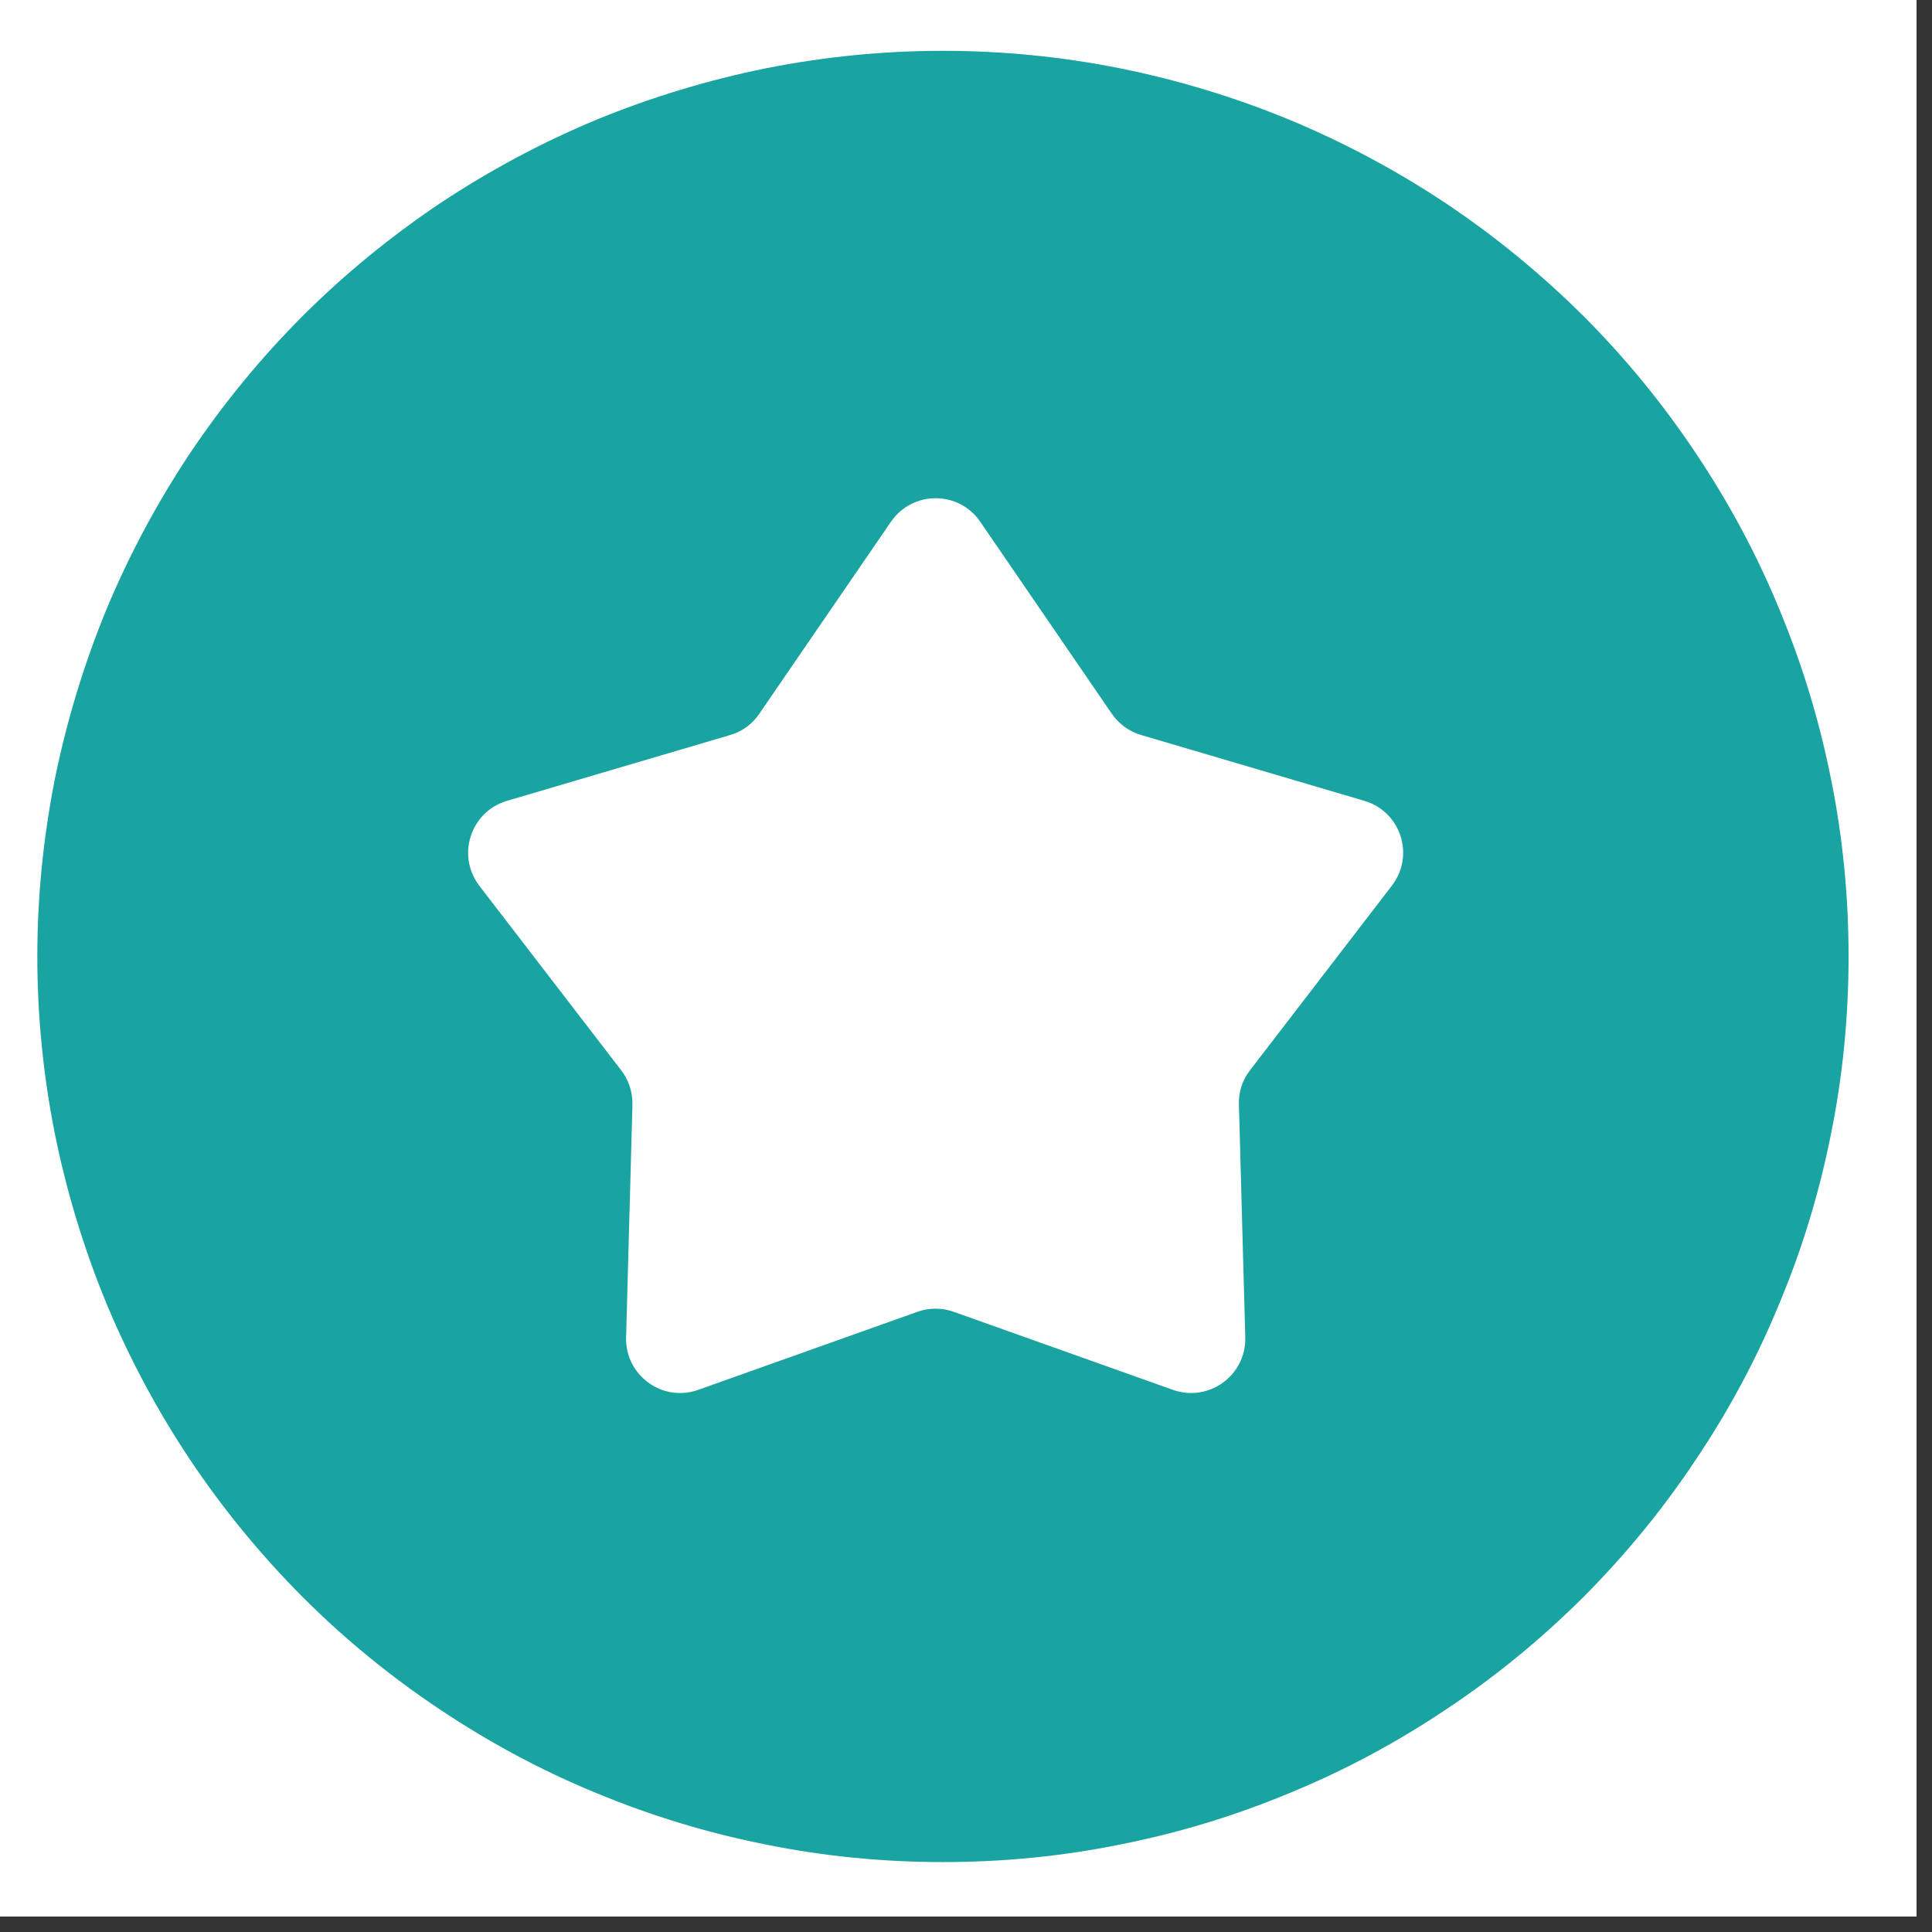
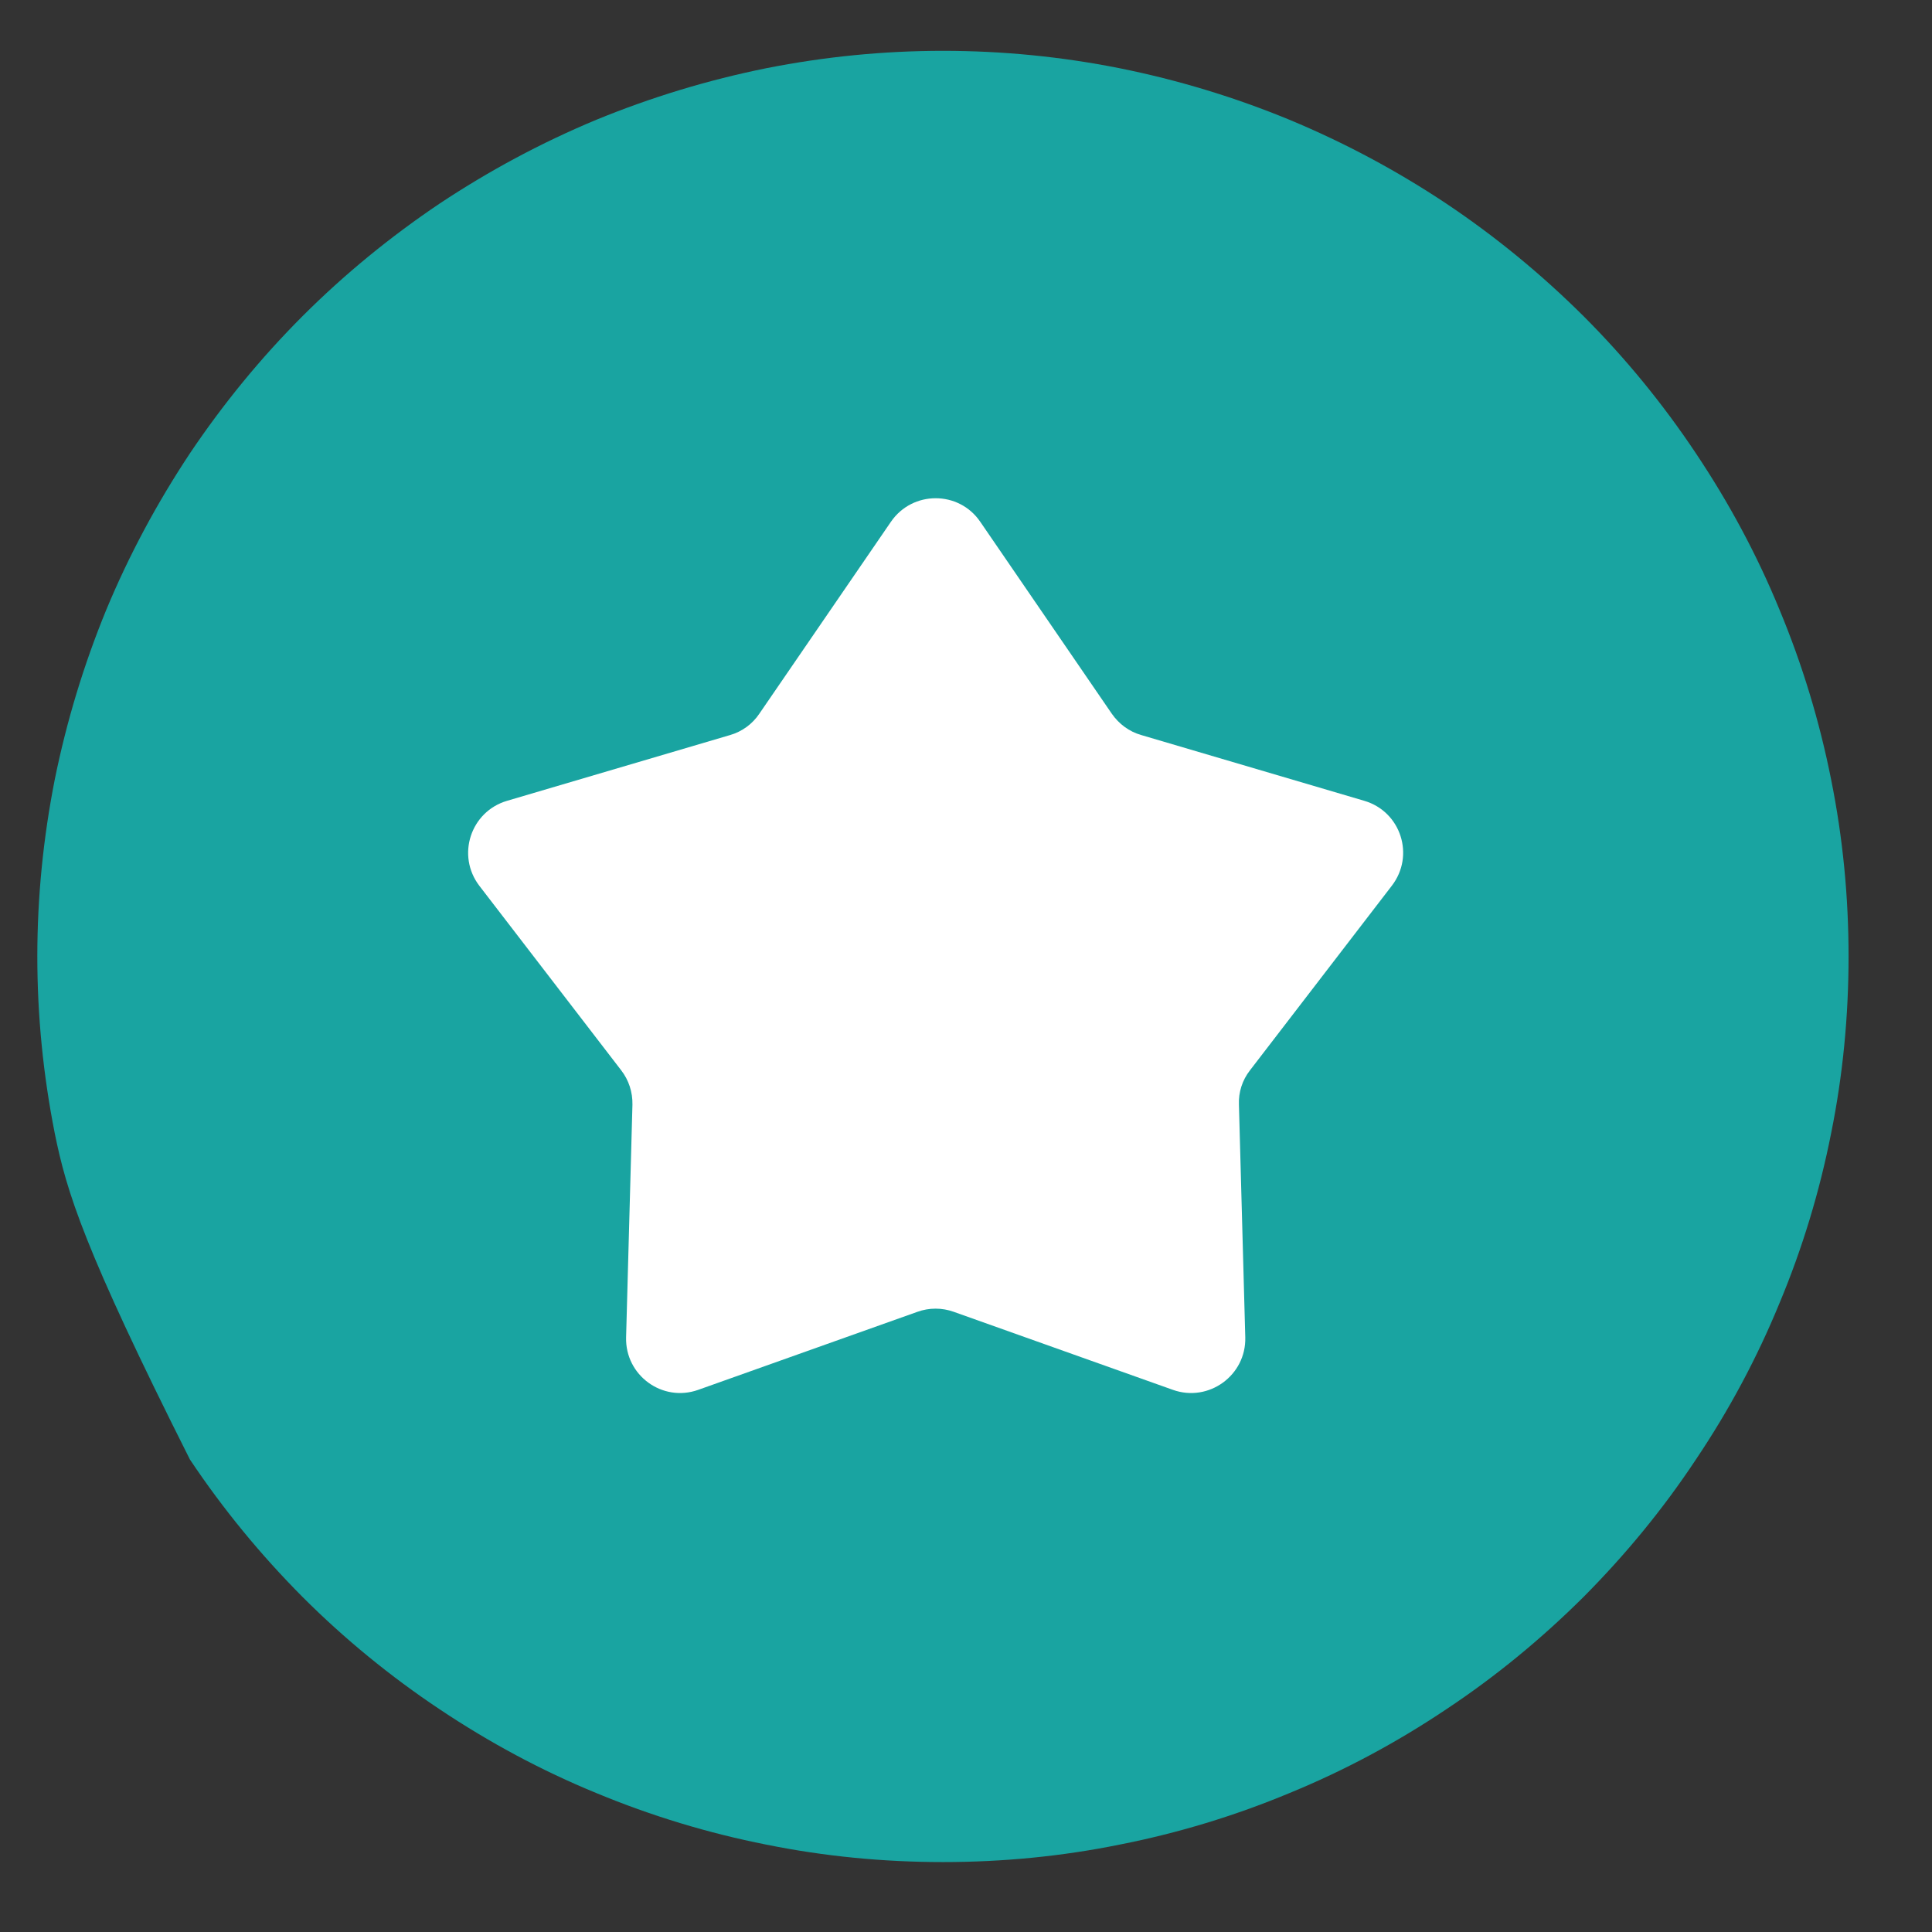
<svg xmlns="http://www.w3.org/2000/svg" width="41" zoomAndPan="magnify" viewBox="0 0 30.75 30.75" height="41" preserveAspectRatio="xMidYMid meet" version="1.0">
  <rect x="0" y="0" width="30.75" height="30.75" fill="#333333" stroke="none" />
  <defs>
    <clipPath id="7f3c967d7d">
-       <path d="M 0 0 L 30.504 0 L 30.504 30.504 L 0 30.504 Z M 0 0 " clip-rule="nonzero" />
-     </clipPath>
+       </clipPath>
    <clipPath id="7bfc9d110b">
      <path d="M 0.594 0 L 29.609 0 L 29.609 29.758 L 0.594 29.758 Z M 0.594 0 " clip-rule="nonzero" />
    </clipPath>
  </defs>
  <g clip-path="url(#7f3c967d7d)">
    <path fill="#ffffff" d="M 0 0 L 30.504 0 L 30.504 30.504 L 0 30.504 Z M 0 0 " fill-opacity="1" fill-rule="nonzero" />
  </g>
  <g clip-path="url(#7bfc9d110b)">
-     <path fill="#19a4a1" d="M 29.422 15.223 C 29.422 16.172 29.332 17.109 29.145 18.035 C 28.961 18.965 28.688 19.867 28.324 20.738 C 27.965 21.613 27.52 22.445 26.992 23.23 C 26.469 24.02 25.871 24.746 25.203 25.418 C 24.531 26.086 23.805 26.684 23.016 27.207 C 22.23 27.734 21.398 28.18 20.523 28.539 C 19.652 28.902 18.75 29.176 17.82 29.359 C 16.895 29.547 15.957 29.637 15.008 29.637 C 14.062 29.637 13.125 29.547 12.195 29.359 C 11.27 29.176 10.367 28.902 9.492 28.539 C 8.617 28.18 7.789 27.734 7 27.207 C 6.215 26.684 5.484 26.086 4.816 25.418 C 4.148 24.746 3.551 24.02 3.023 23.23 C 2.5 22.445 2.055 21.613 1.691 20.738 C 1.332 19.867 1.059 18.965 0.871 18.035 C 0.688 17.109 0.594 16.172 0.594 15.223 C 0.594 14.277 0.688 13.34 0.871 12.41 C 1.059 11.484 1.332 10.582 1.691 9.707 C 2.055 8.832 2.5 8.004 3.023 7.215 C 3.551 6.43 4.148 5.699 4.816 5.031 C 5.484 4.363 6.215 3.766 7 3.238 C 7.789 2.715 8.617 2.27 9.492 1.906 C 10.367 1.547 11.27 1.273 12.195 1.086 C 13.125 0.902 14.062 0.809 15.008 0.809 C 15.957 0.809 16.895 0.902 17.82 1.086 C 18.75 1.273 19.652 1.547 20.523 1.906 C 21.398 2.27 22.23 2.715 23.016 3.238 C 23.805 3.766 24.531 4.363 25.203 5.031 C 25.871 5.699 26.469 6.43 26.992 7.215 C 27.52 8.004 27.965 8.832 28.324 9.707 C 28.688 10.582 28.961 11.484 29.145 12.41 C 29.332 13.34 29.422 14.277 29.422 15.223 Z M 29.422 15.223 " fill-opacity="1" fill-rule="nonzero" />
+     <path fill="#19a4a1" d="M 29.422 15.223 C 29.422 16.172 29.332 17.109 29.145 18.035 C 28.961 18.965 28.688 19.867 28.324 20.738 C 27.965 21.613 27.52 22.445 26.992 23.23 C 26.469 24.02 25.871 24.746 25.203 25.418 C 24.531 26.086 23.805 26.684 23.016 27.207 C 22.23 27.734 21.398 28.18 20.523 28.539 C 19.652 28.902 18.75 29.176 17.82 29.359 C 16.895 29.547 15.957 29.637 15.008 29.637 C 14.062 29.637 13.125 29.547 12.195 29.359 C 11.27 29.176 10.367 28.902 9.492 28.539 C 8.617 28.18 7.789 27.734 7 27.207 C 6.215 26.684 5.484 26.086 4.816 25.418 C 4.148 24.746 3.551 24.02 3.023 23.23 C 1.332 19.867 1.059 18.965 0.871 18.035 C 0.688 17.109 0.594 16.172 0.594 15.223 C 0.594 14.277 0.688 13.34 0.871 12.41 C 1.059 11.484 1.332 10.582 1.691 9.707 C 2.055 8.832 2.5 8.004 3.023 7.215 C 3.551 6.43 4.148 5.699 4.816 5.031 C 5.484 4.363 6.215 3.766 7 3.238 C 7.789 2.715 8.617 2.27 9.492 1.906 C 10.367 1.547 11.27 1.273 12.195 1.086 C 13.125 0.902 14.062 0.809 15.008 0.809 C 15.957 0.809 16.895 0.902 17.82 1.086 C 18.75 1.273 19.652 1.547 20.523 1.906 C 21.398 2.27 22.23 2.715 23.016 3.238 C 23.805 3.766 24.531 4.363 25.203 5.031 C 25.871 5.699 26.469 6.43 26.992 7.215 C 27.52 8.004 27.965 8.832 28.324 9.707 C 28.688 10.582 28.961 11.484 29.145 12.41 C 29.332 13.34 29.422 14.277 29.422 15.223 Z M 29.422 15.223 " fill-opacity="1" fill-rule="nonzero" />
  </g>
  <path fill="#ffffff" d="M 14.18 8.305 C 14.523 7.805 15.262 7.805 15.602 8.305 L 17.695 11.359 C 17.809 11.523 17.973 11.645 18.164 11.699 L 21.715 12.746 C 22.297 12.918 22.523 13.617 22.152 14.098 L 19.895 17.035 C 19.773 17.191 19.711 17.383 19.719 17.582 L 19.82 21.285 C 19.836 21.891 19.238 22.324 18.668 22.121 L 15.18 20.879 C 14.992 20.812 14.789 20.812 14.602 20.879 L 11.113 22.121 C 10.543 22.324 9.949 21.891 9.965 21.285 L 10.066 17.582 C 10.07 17.383 10.008 17.191 9.887 17.035 L 7.629 14.098 C 7.262 13.617 7.488 12.918 8.07 12.746 L 11.621 11.699 C 11.809 11.645 11.977 11.523 12.086 11.359 Z M 14.18 8.305 " fill-opacity="1" fill-rule="nonzero" />
</svg>